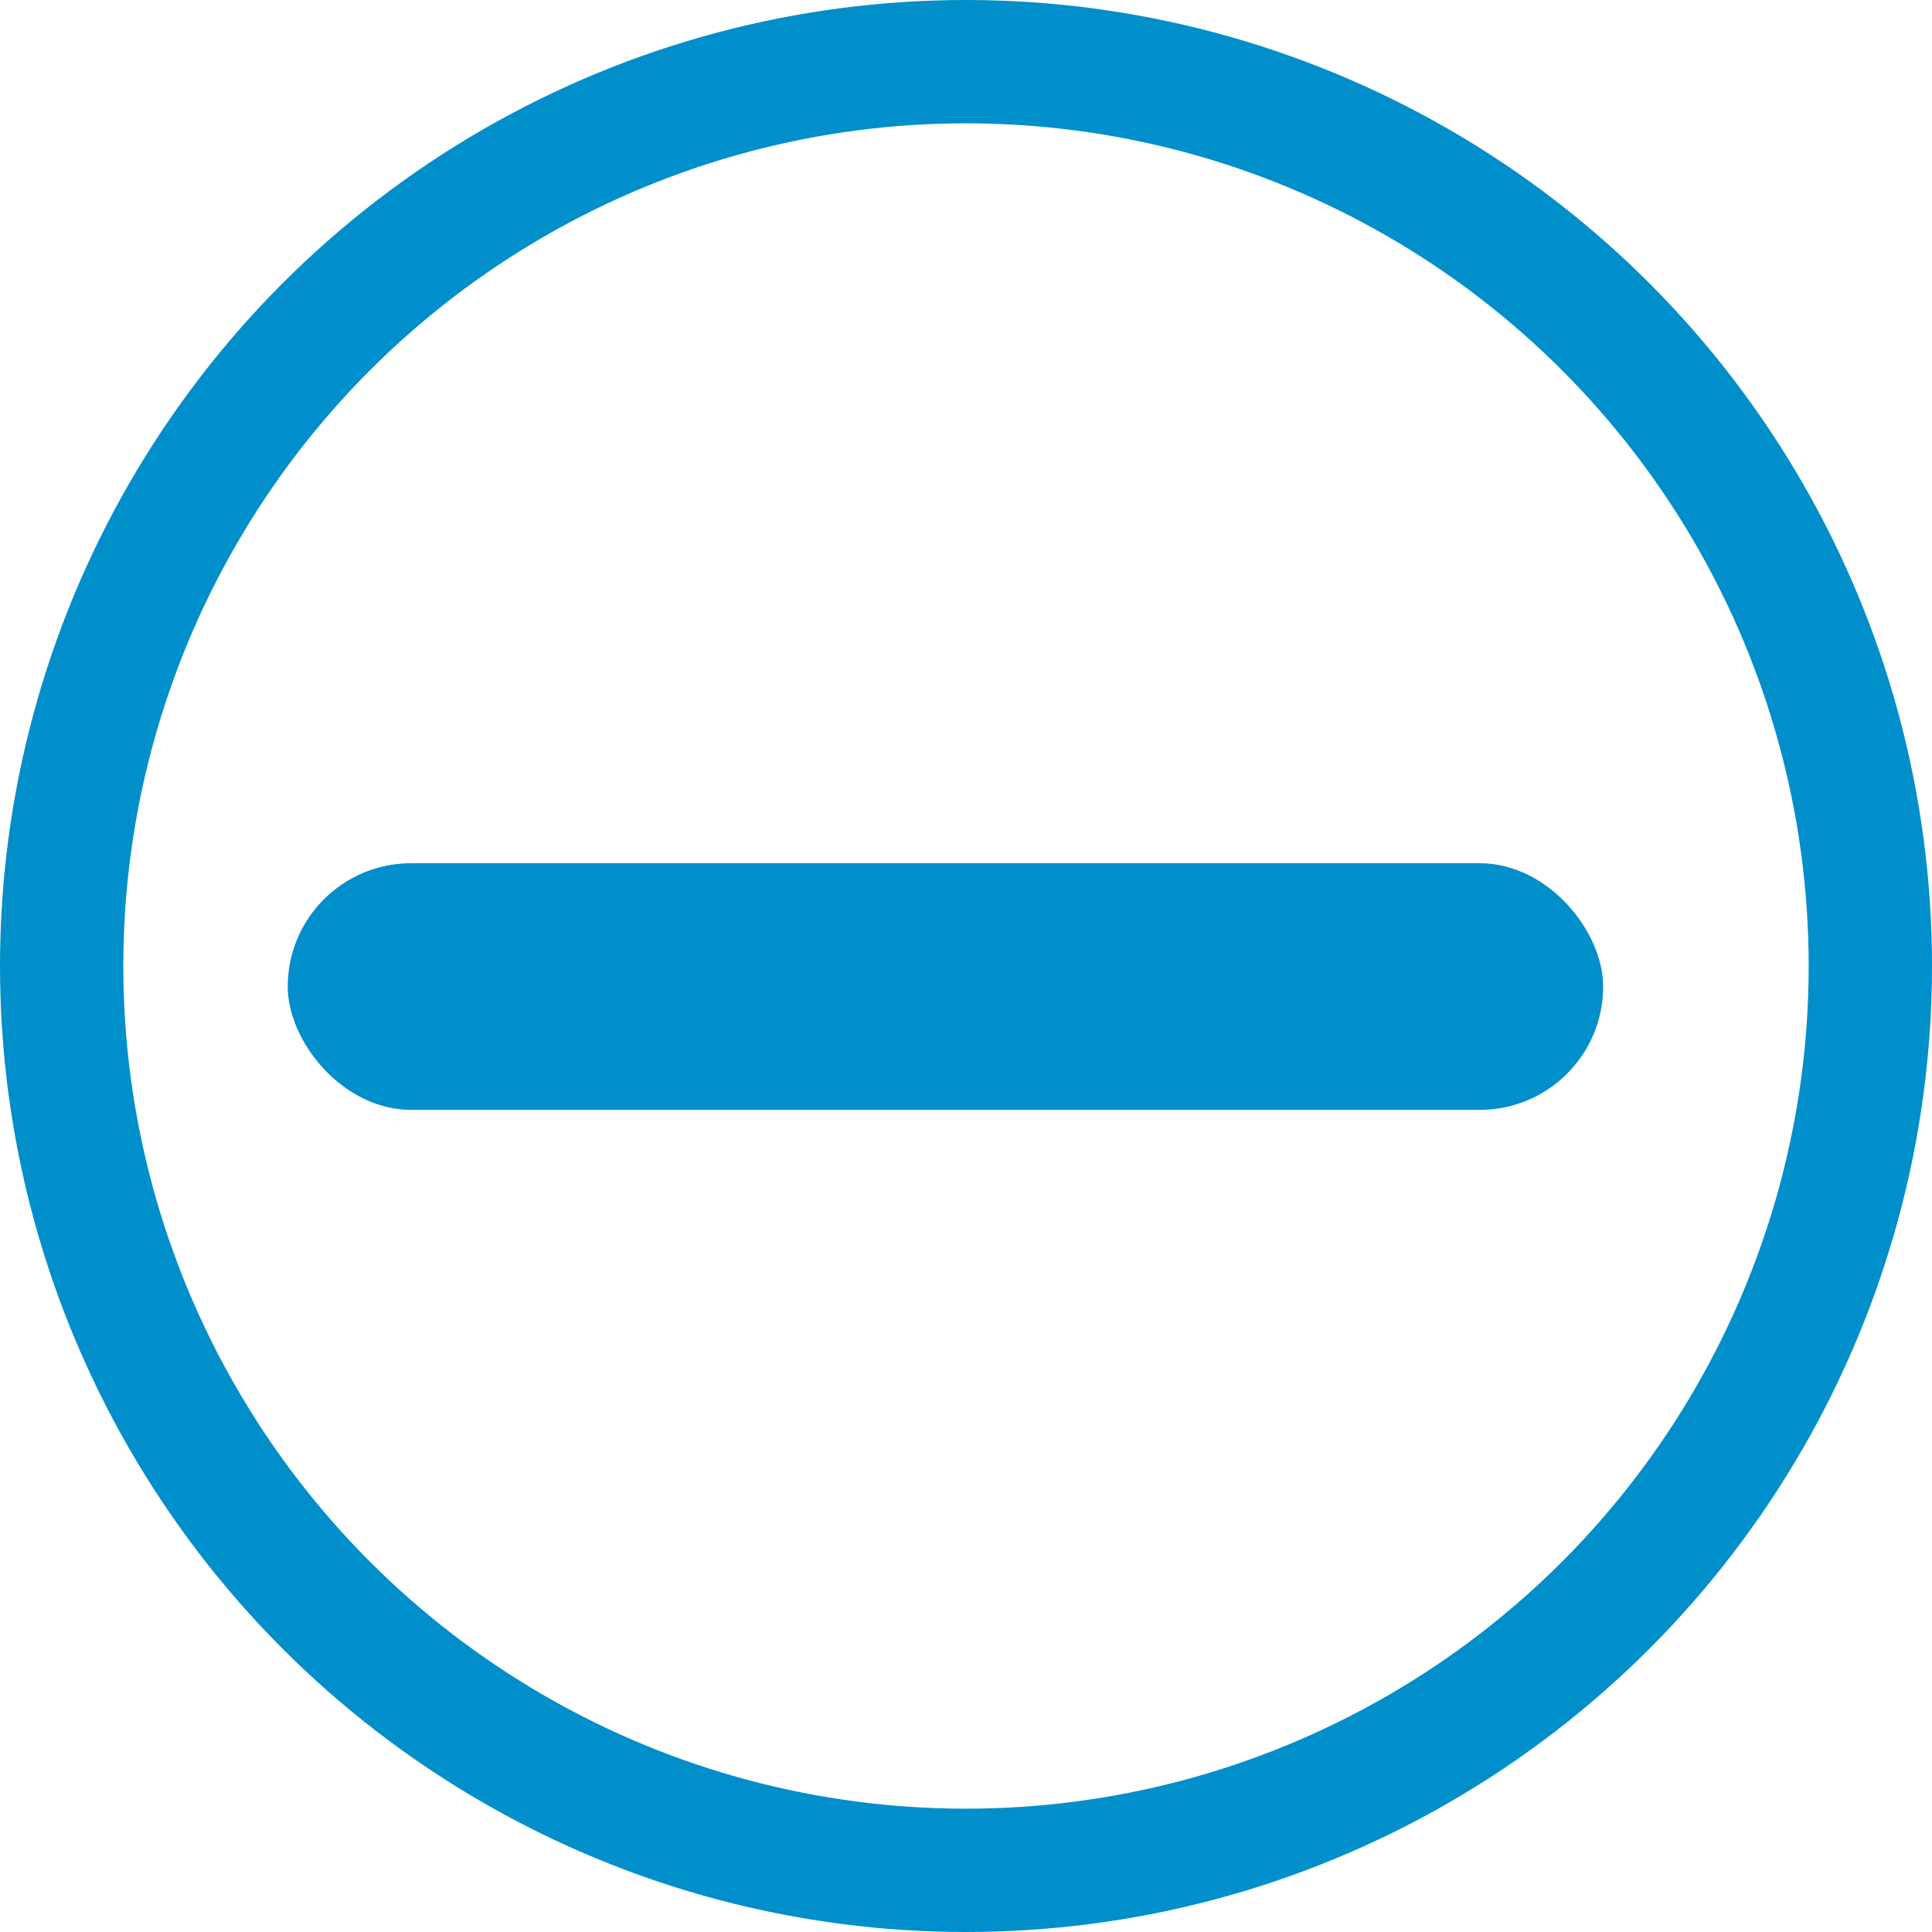
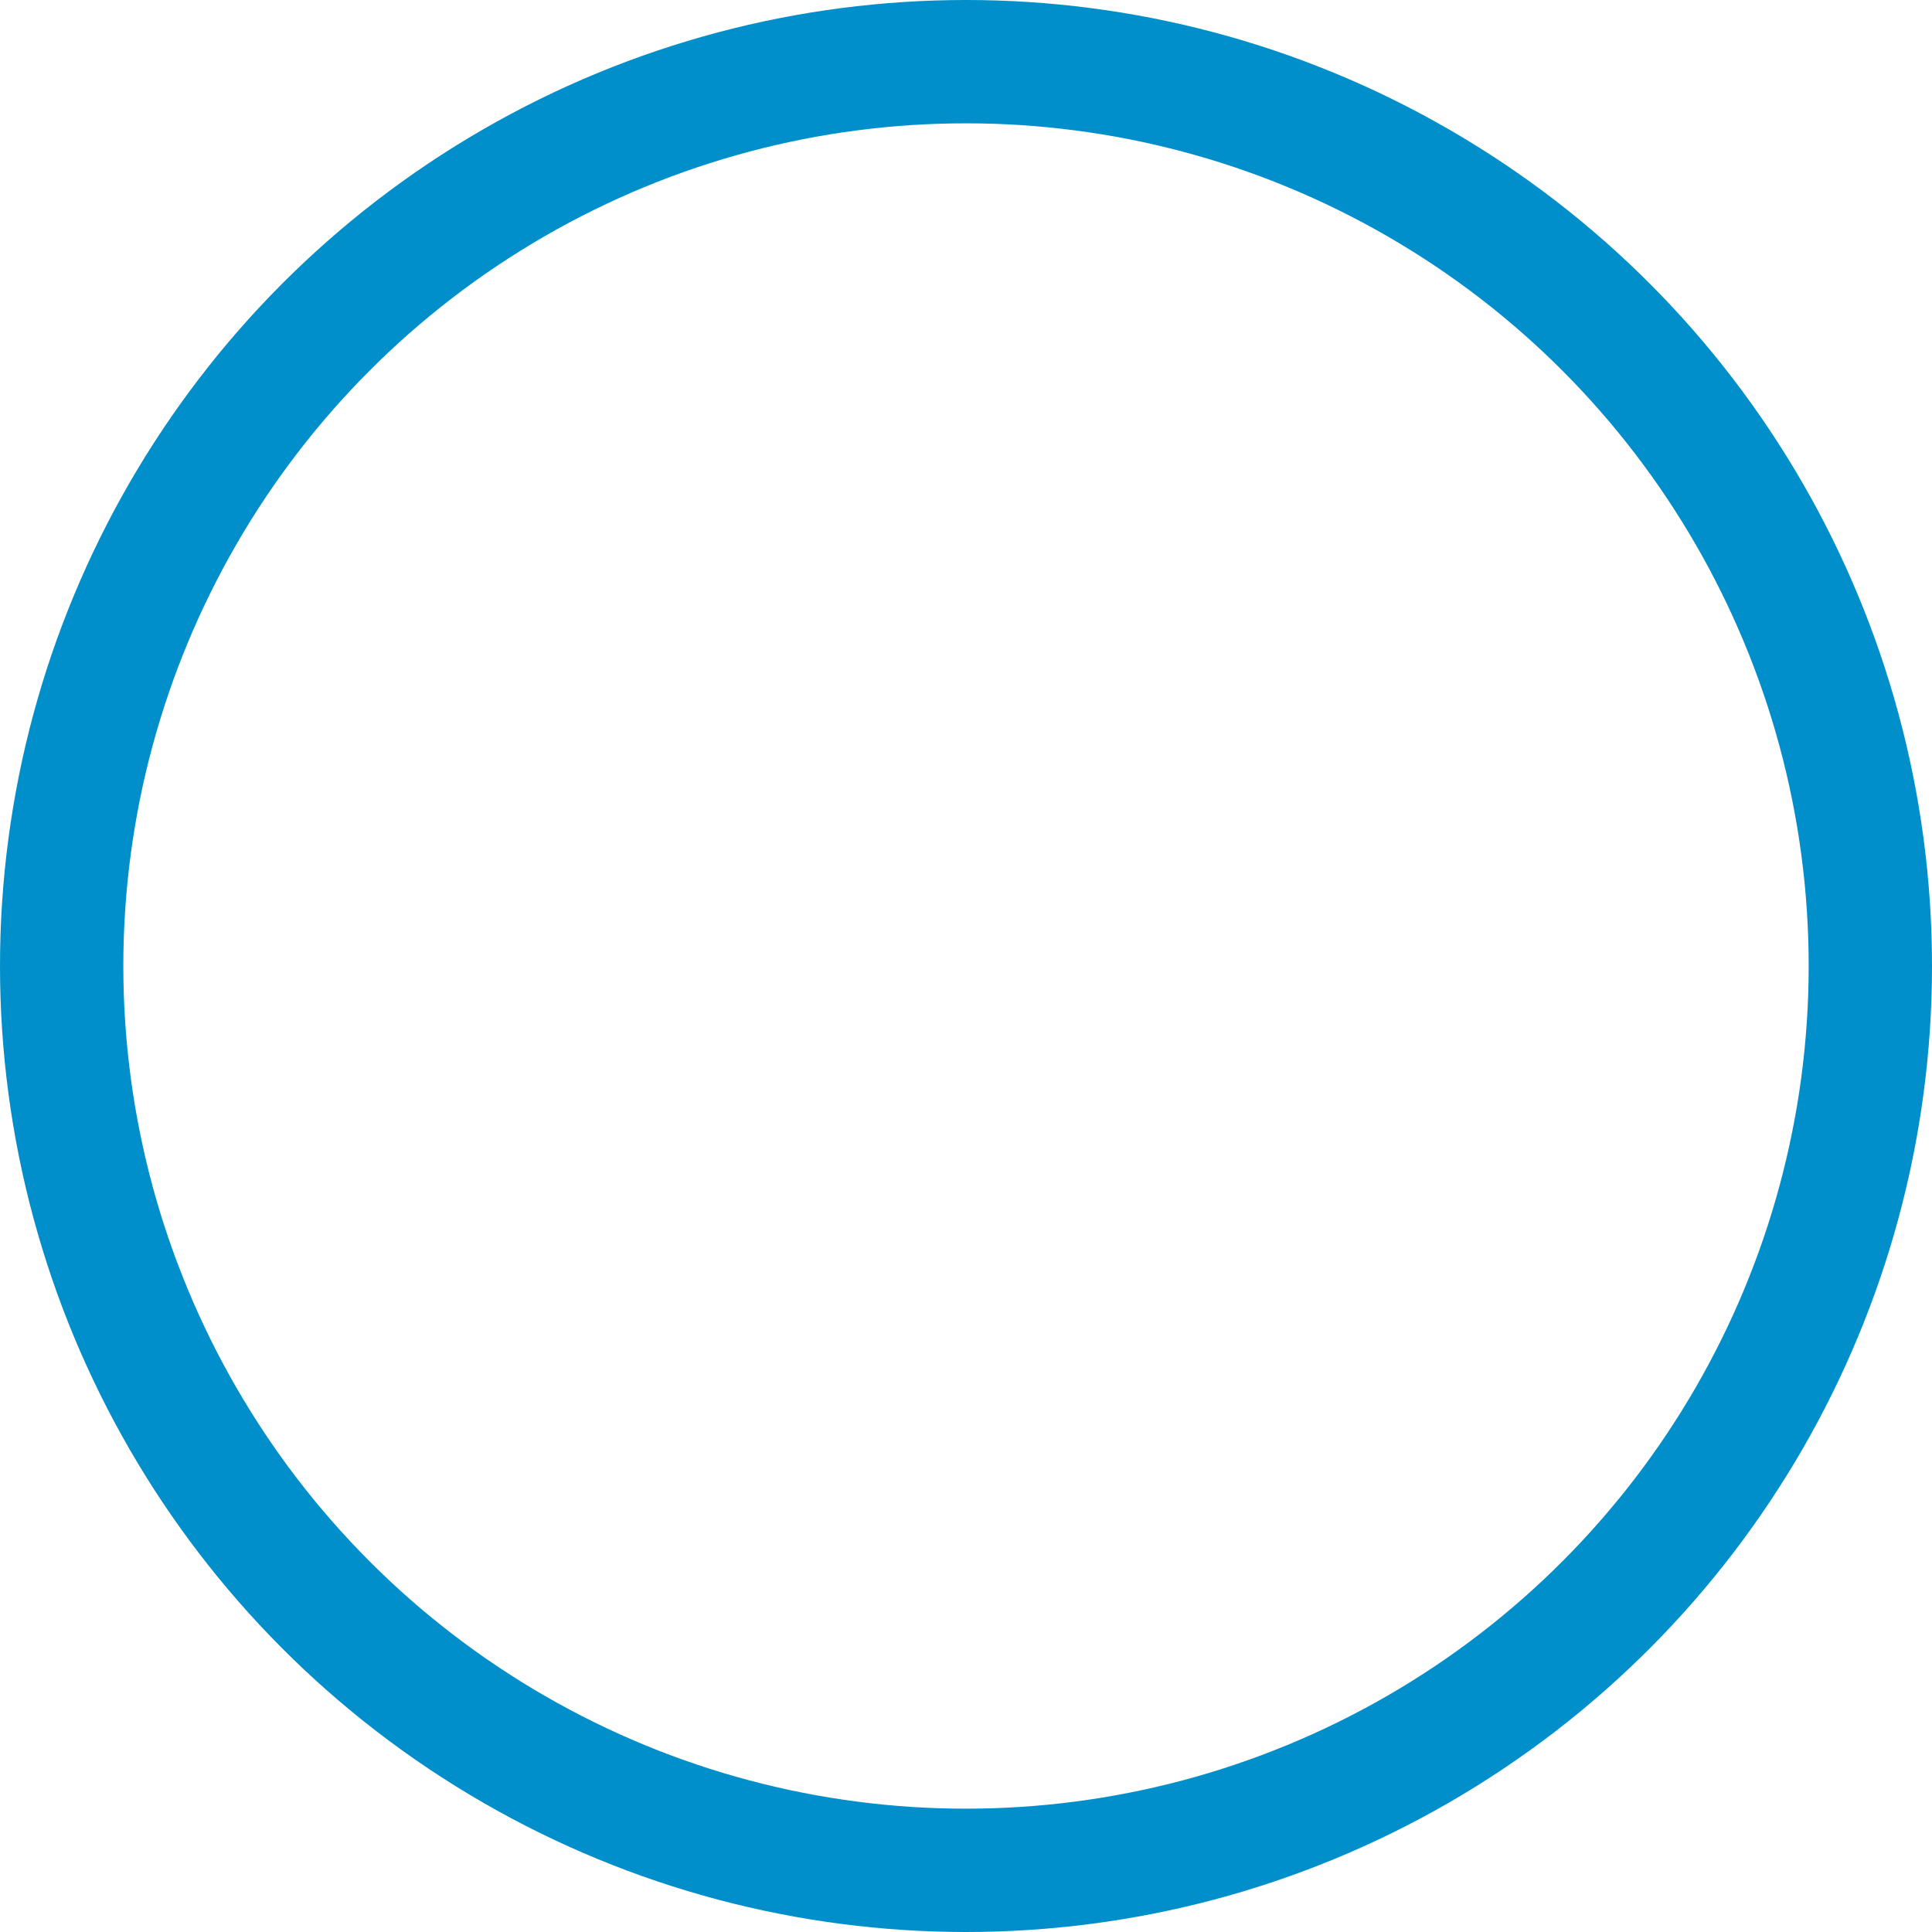
<svg xmlns="http://www.w3.org/2000/svg" width="47" height="47" fill="none">
  <circle cx="23.5" cy="23.5" r="22" stroke="#008FCB" stroke-width="3" />
-   <rect x="7" y="21" width="32" height="6" rx="3" fill="#008FCB" />
</svg>